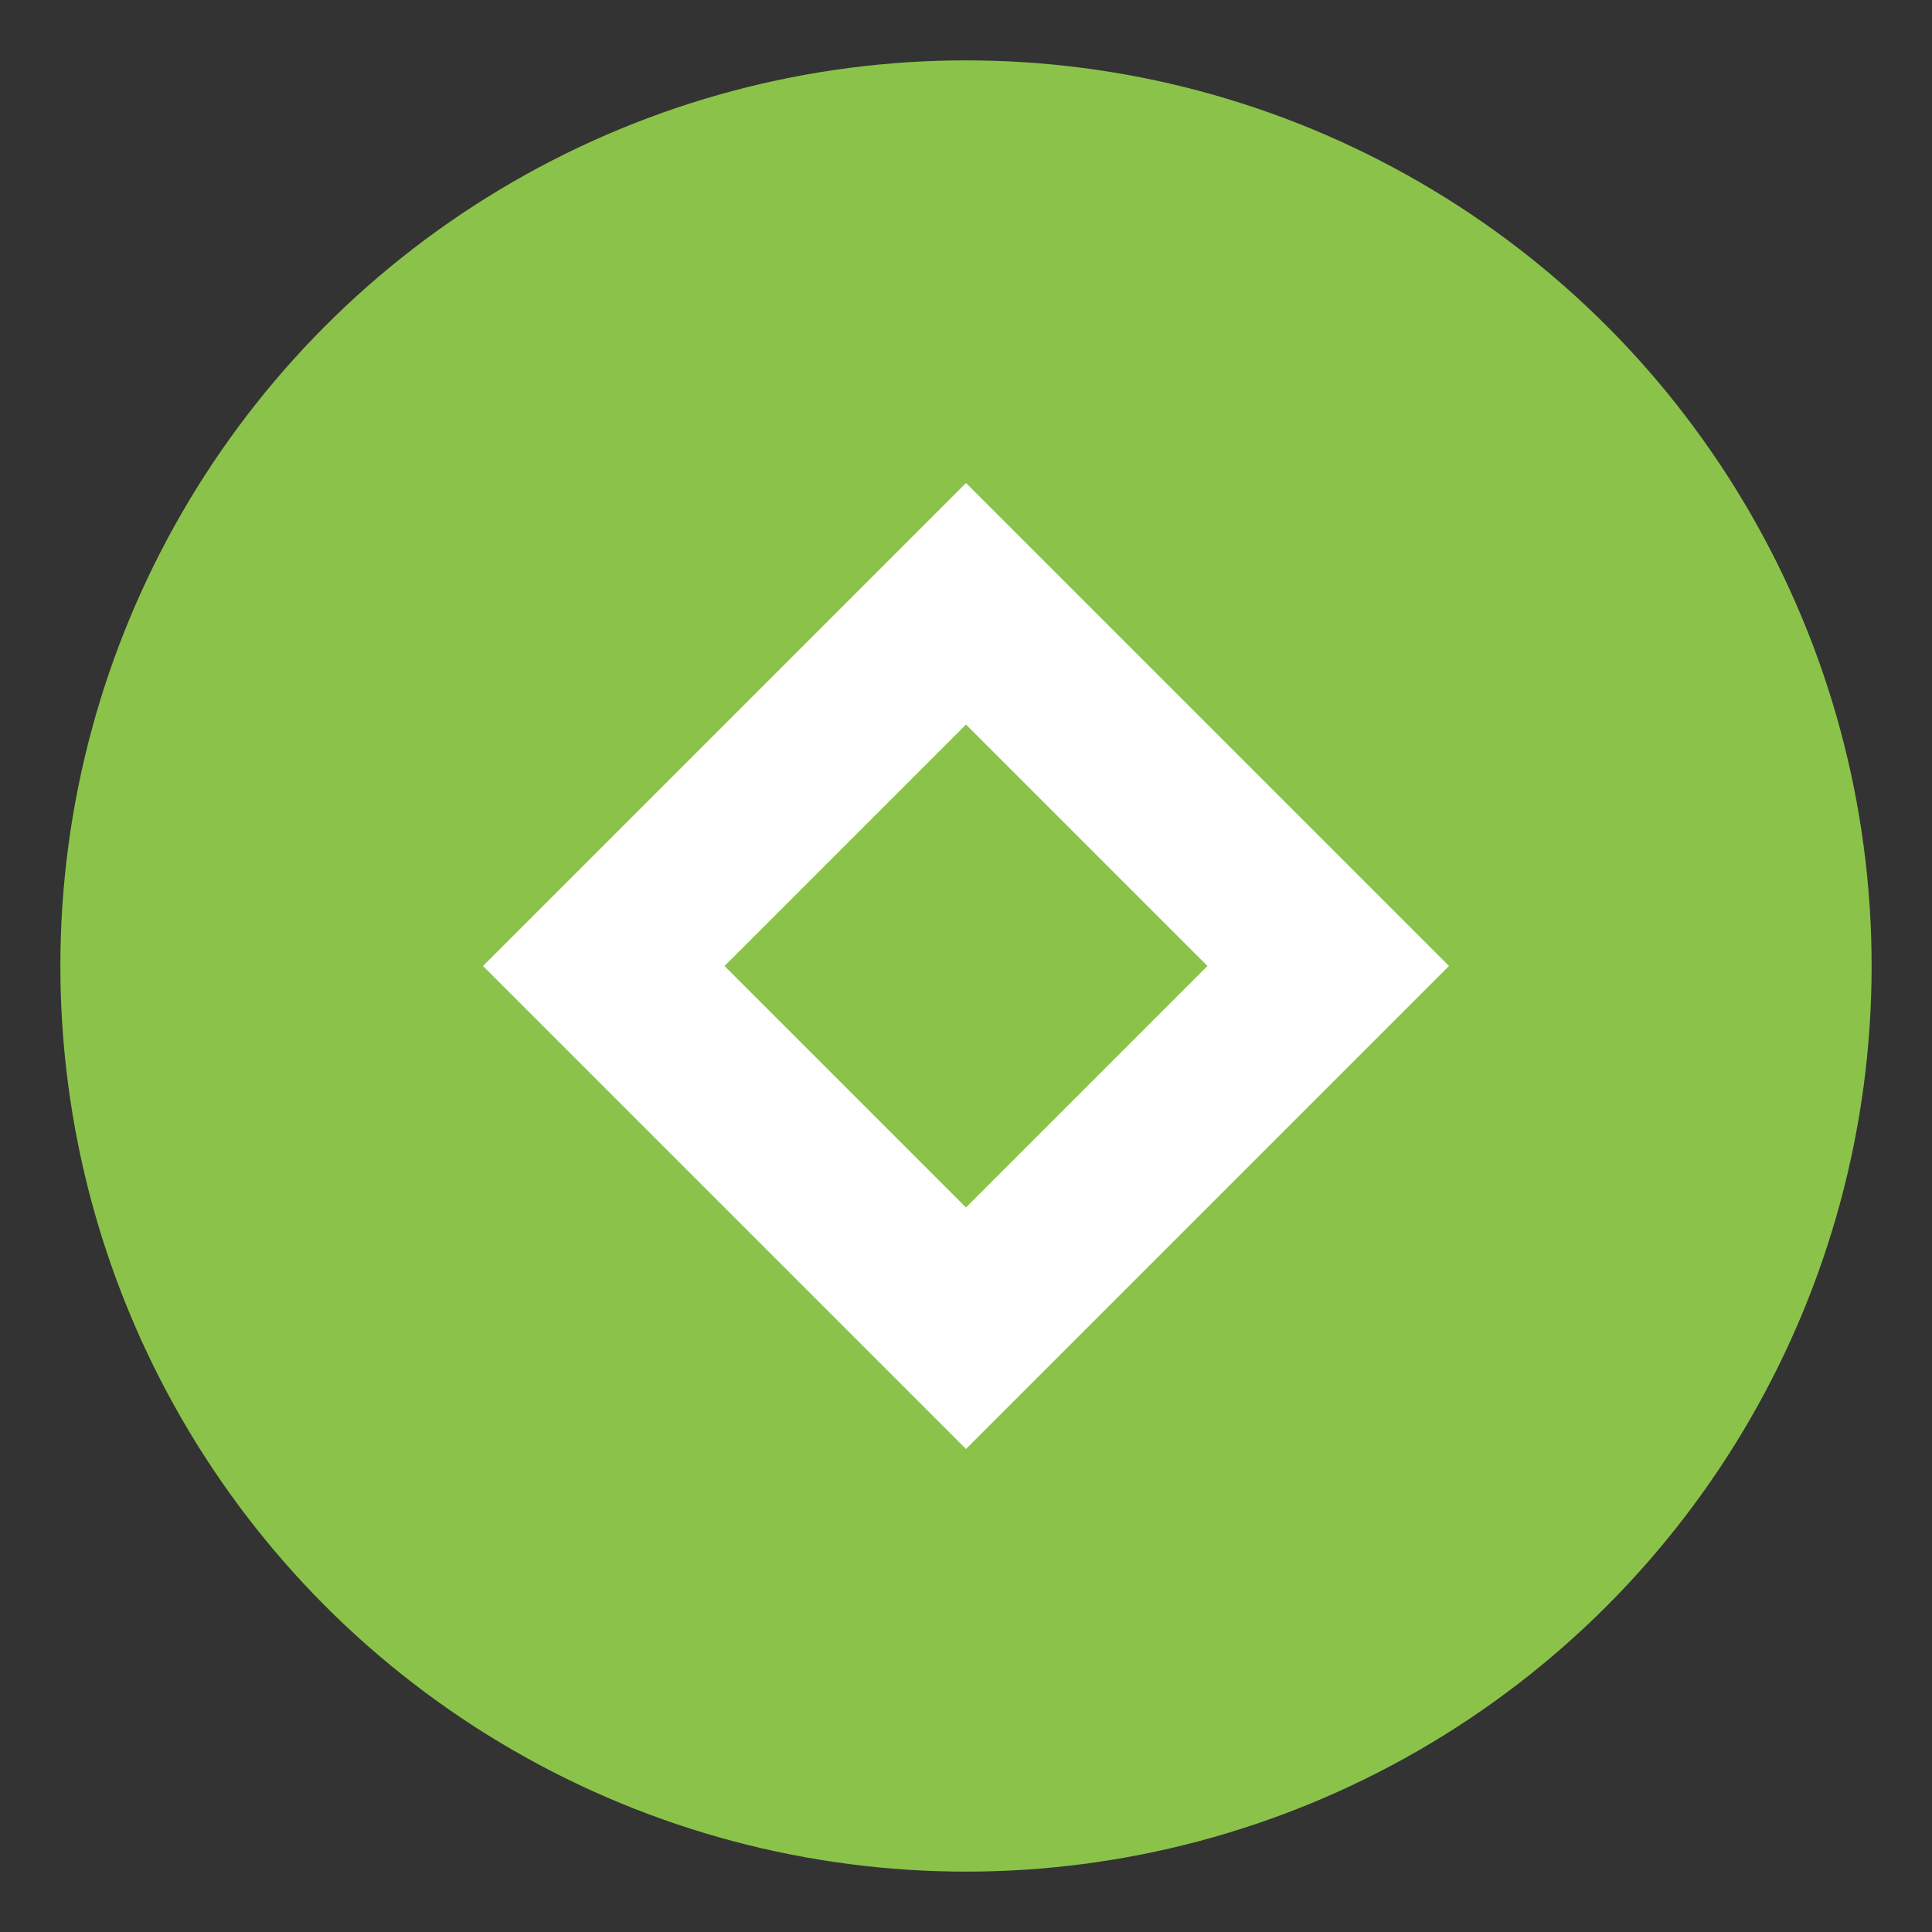
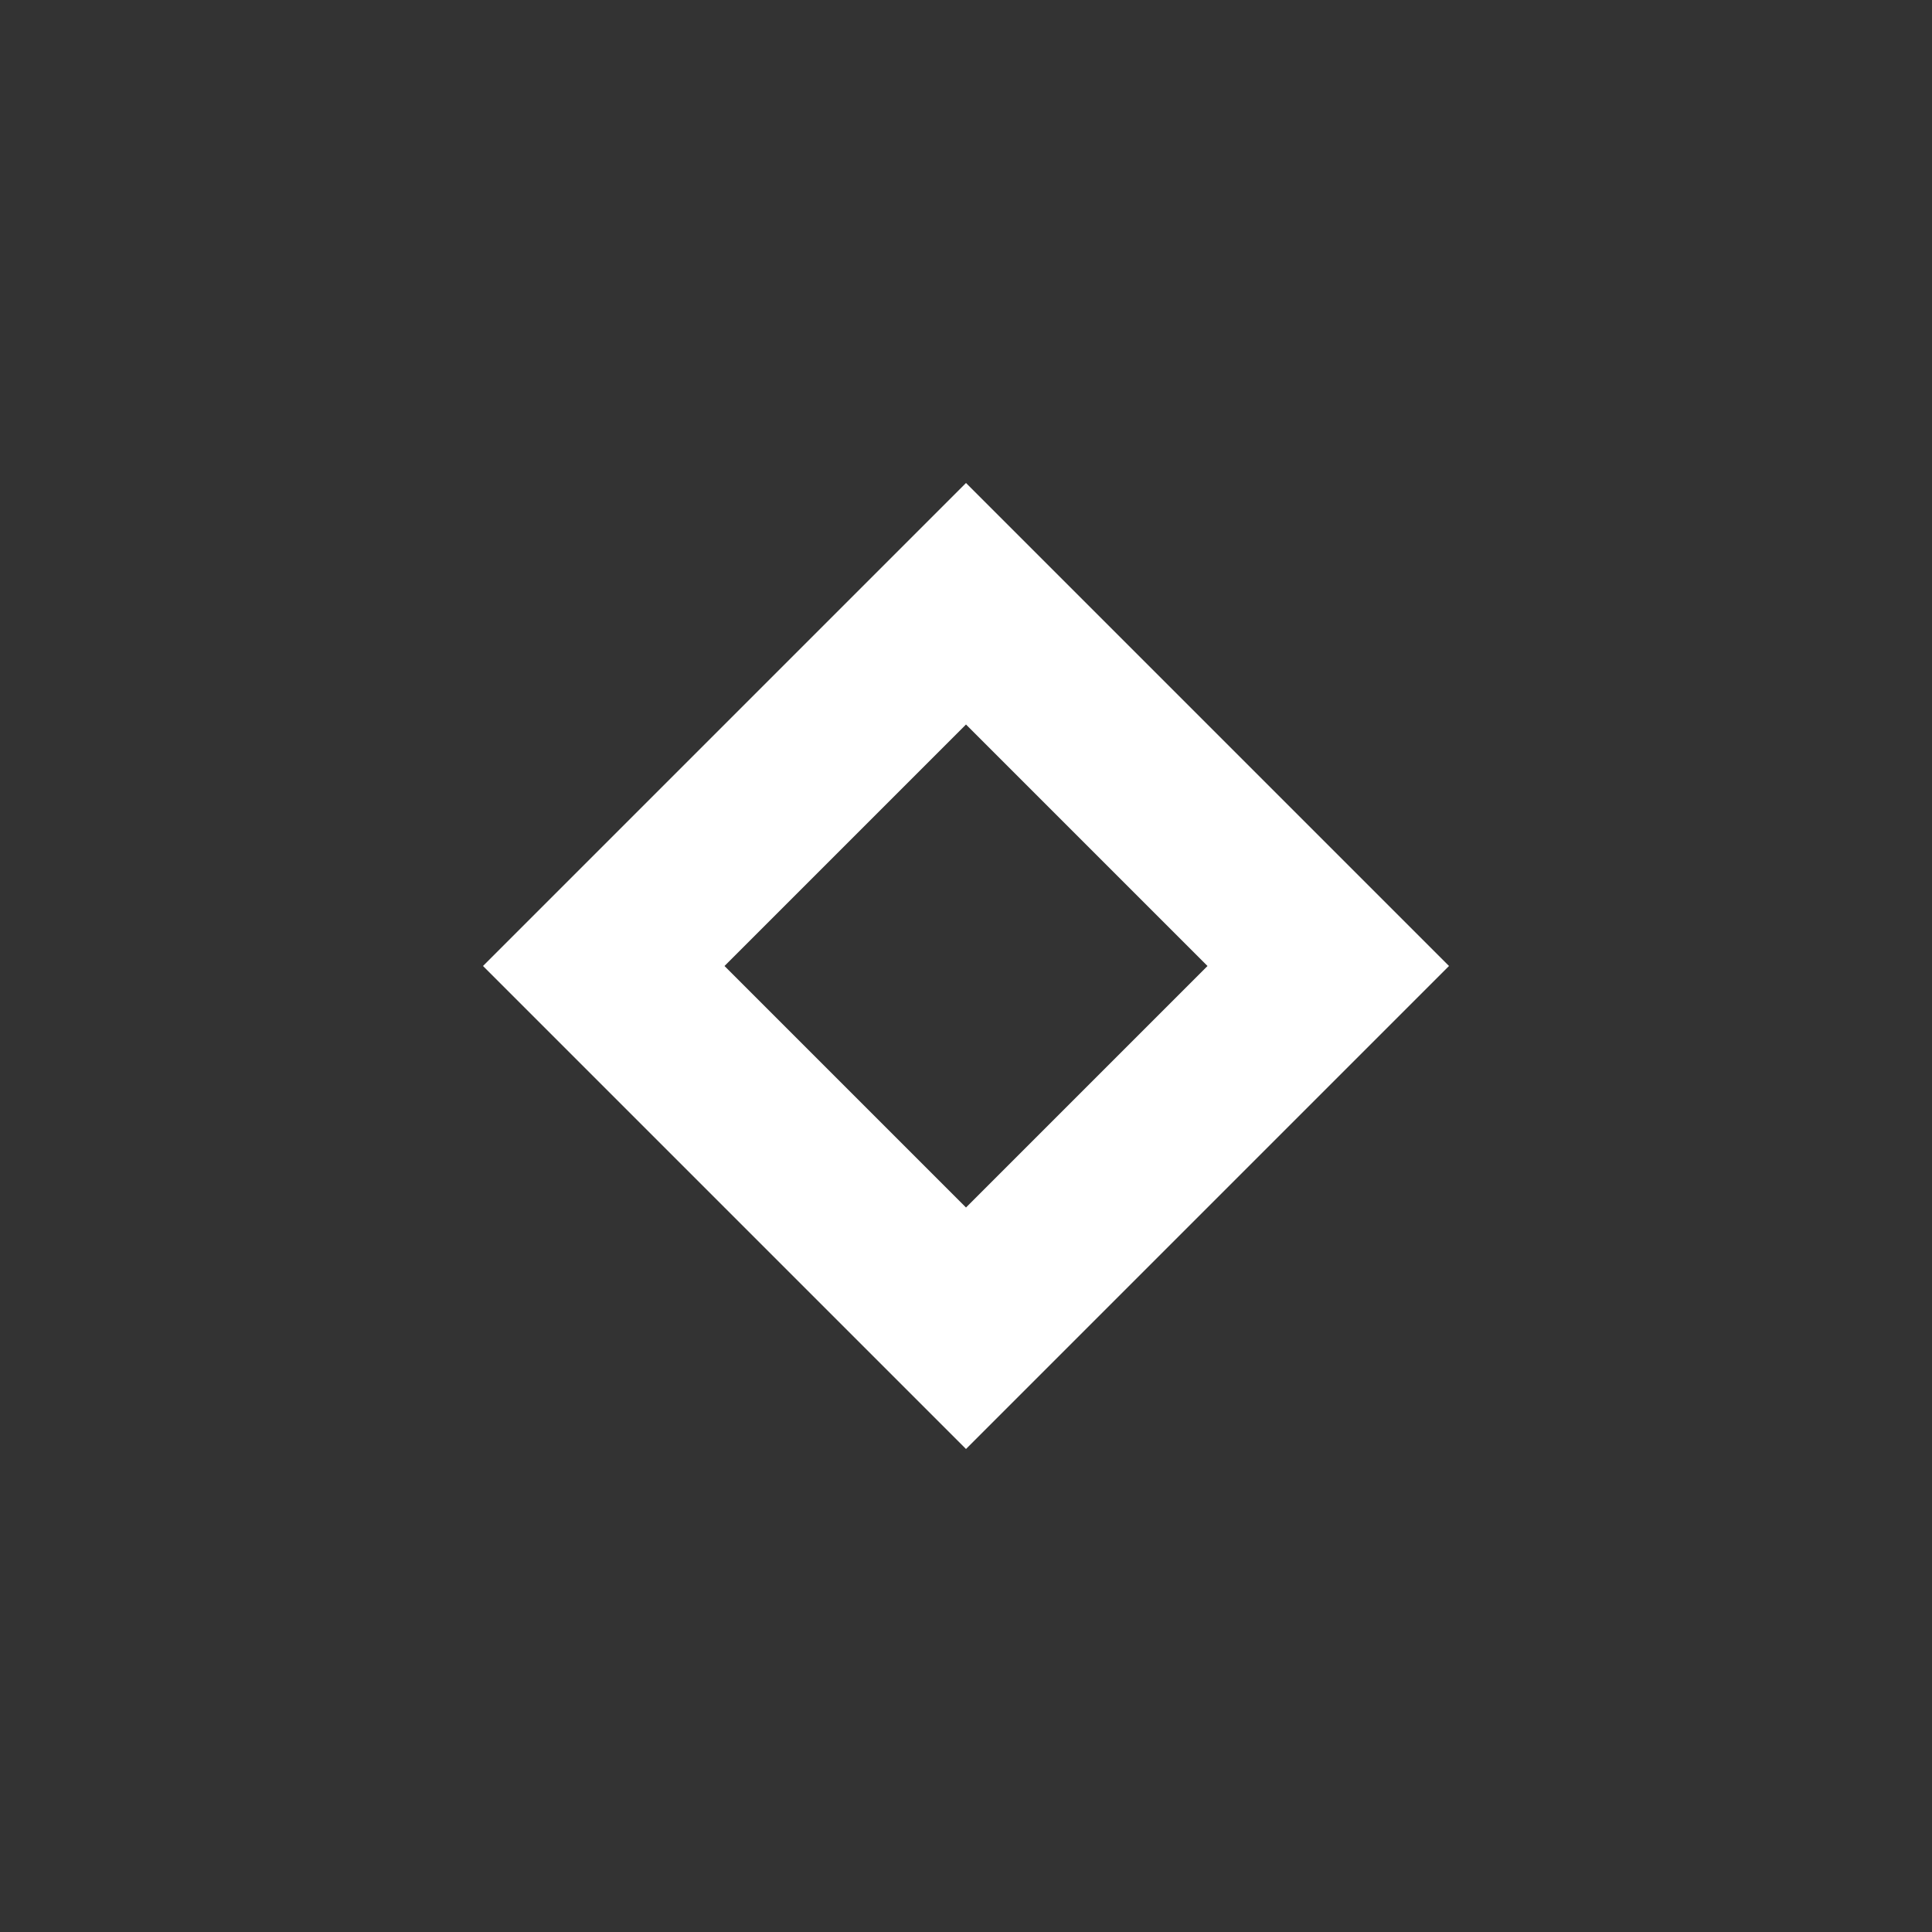
<svg xmlns="http://www.w3.org/2000/svg" viewBox="0 0 32 32">
  <rect x="0" y="0" width="32" height="32" fill="#333333" stroke="none" />
-   <circle cx="16" cy="16" r="15" fill="#8BC34A" />
  <path d="M16 8l8 8-8 8-8-8 8-8zm0 4l-4 4 4 4 4-4-4-4z" fill="white" />
</svg>